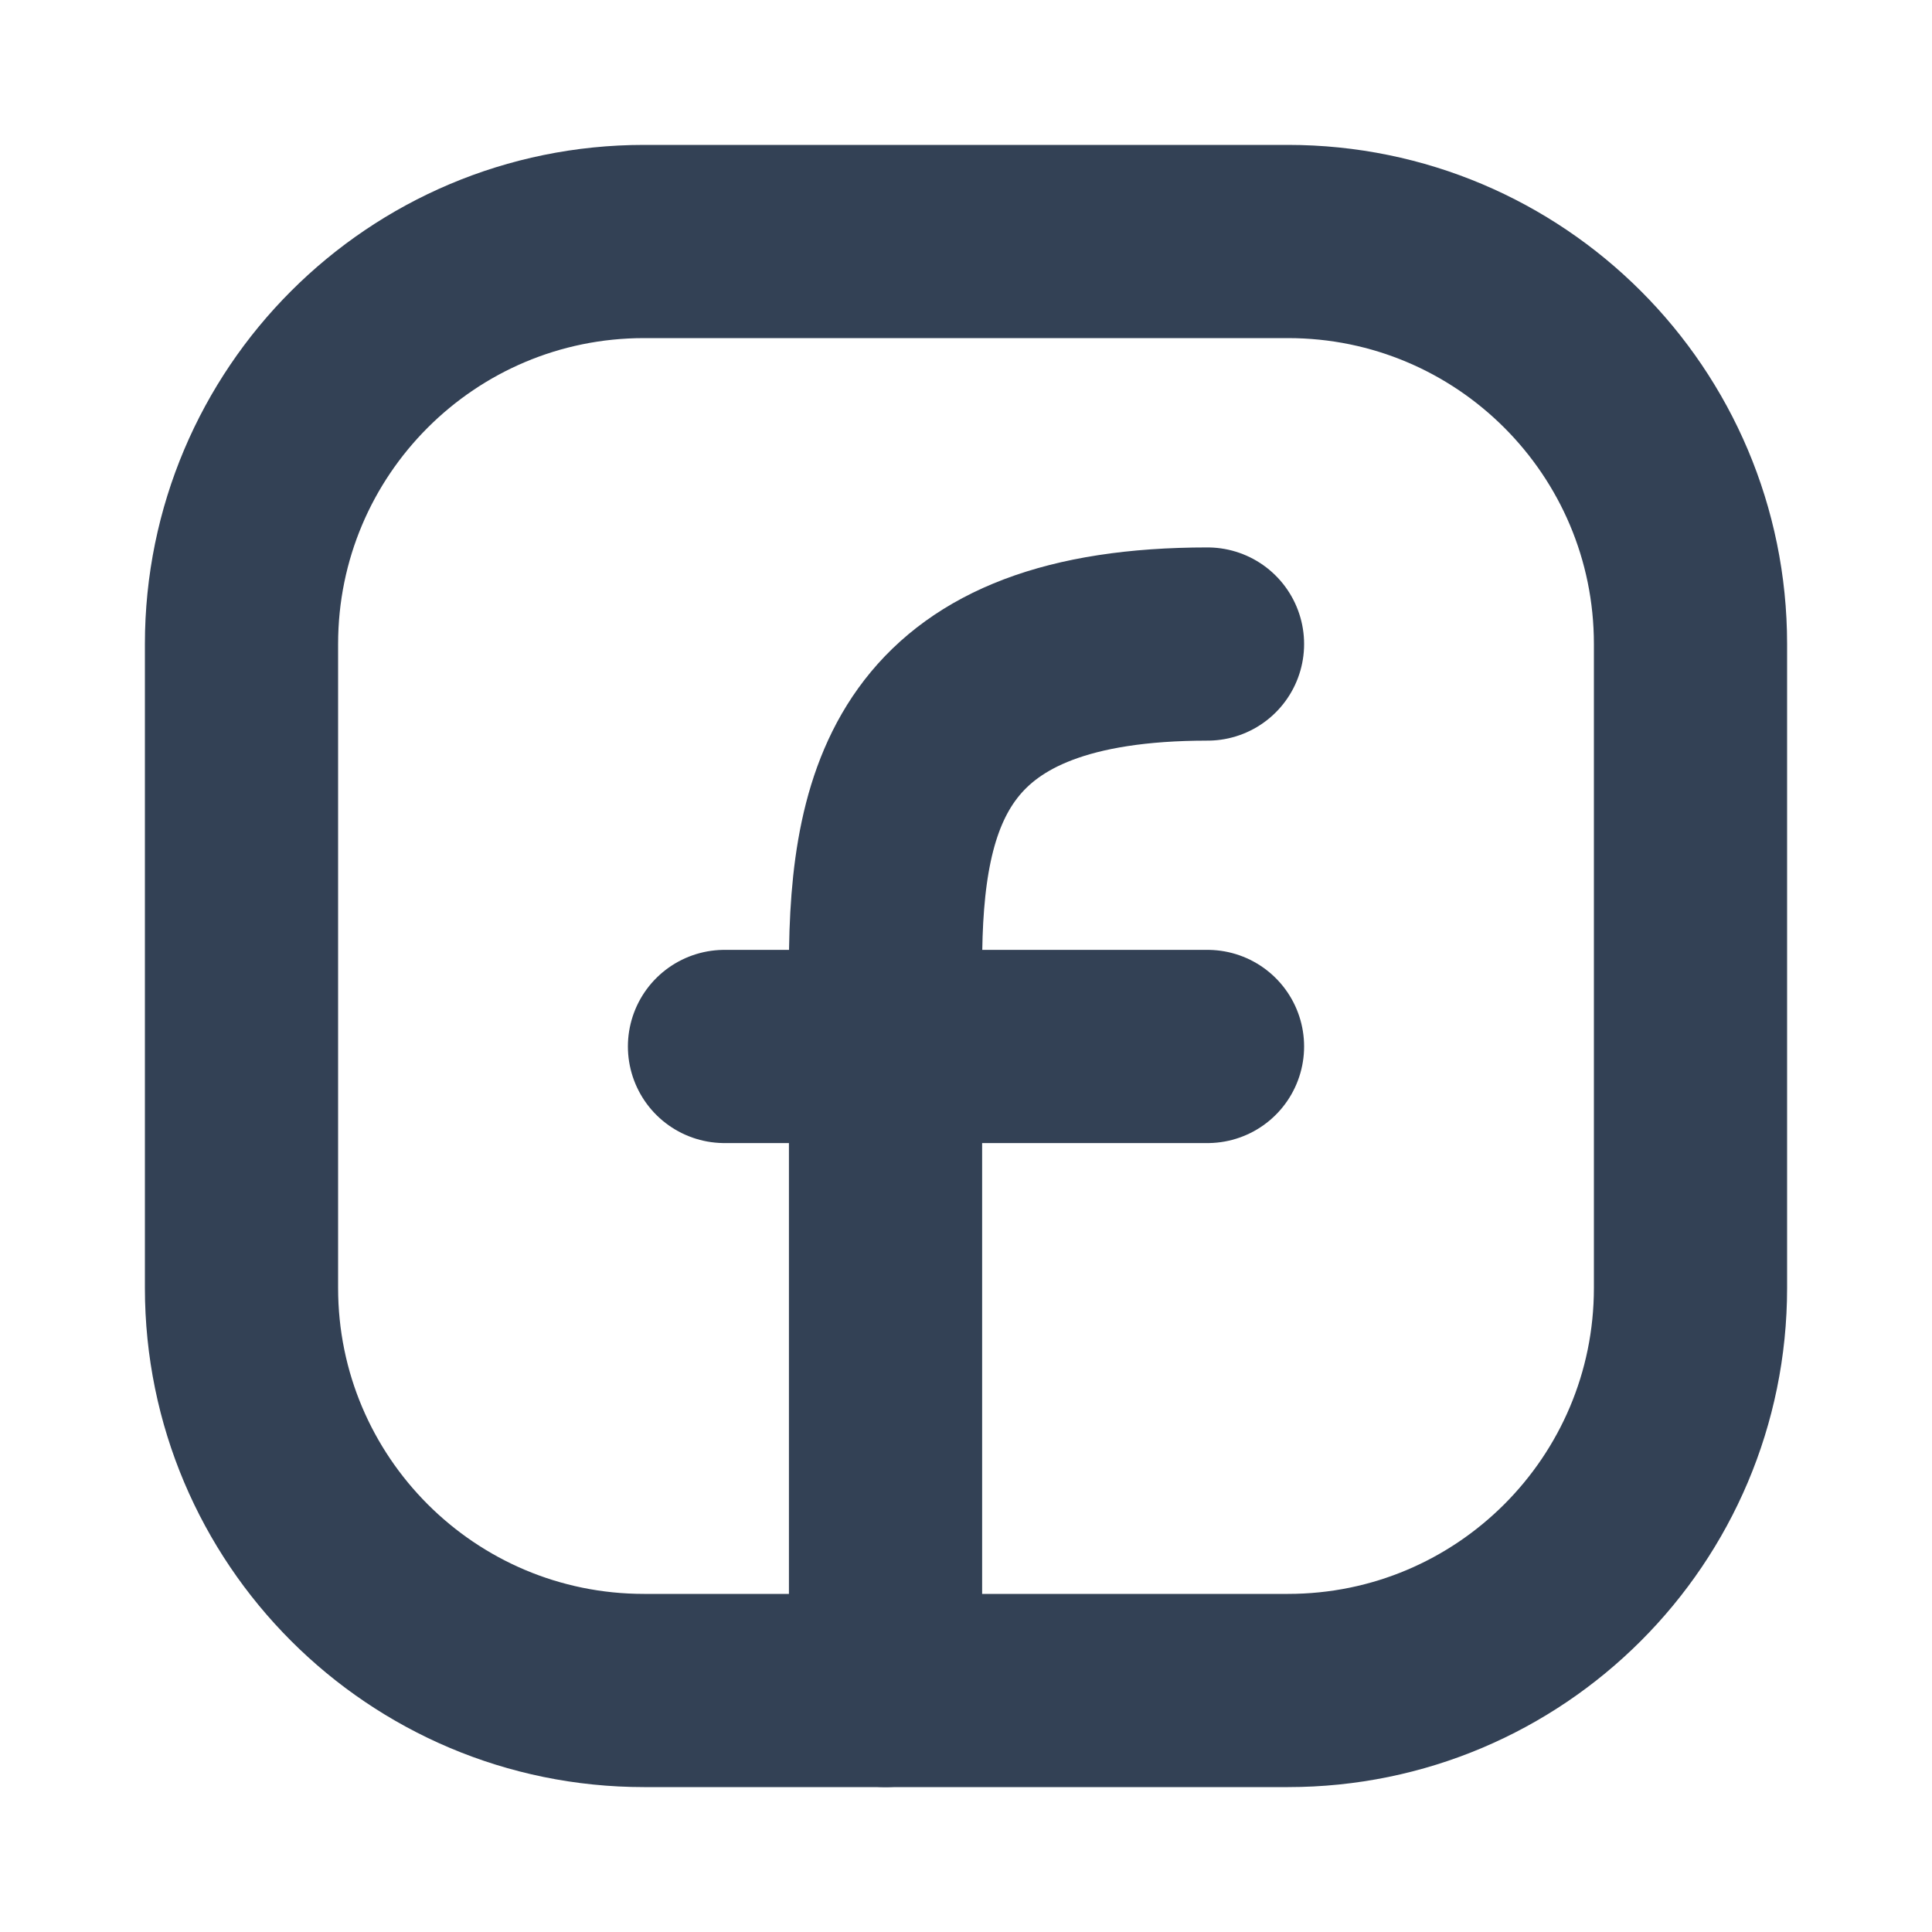
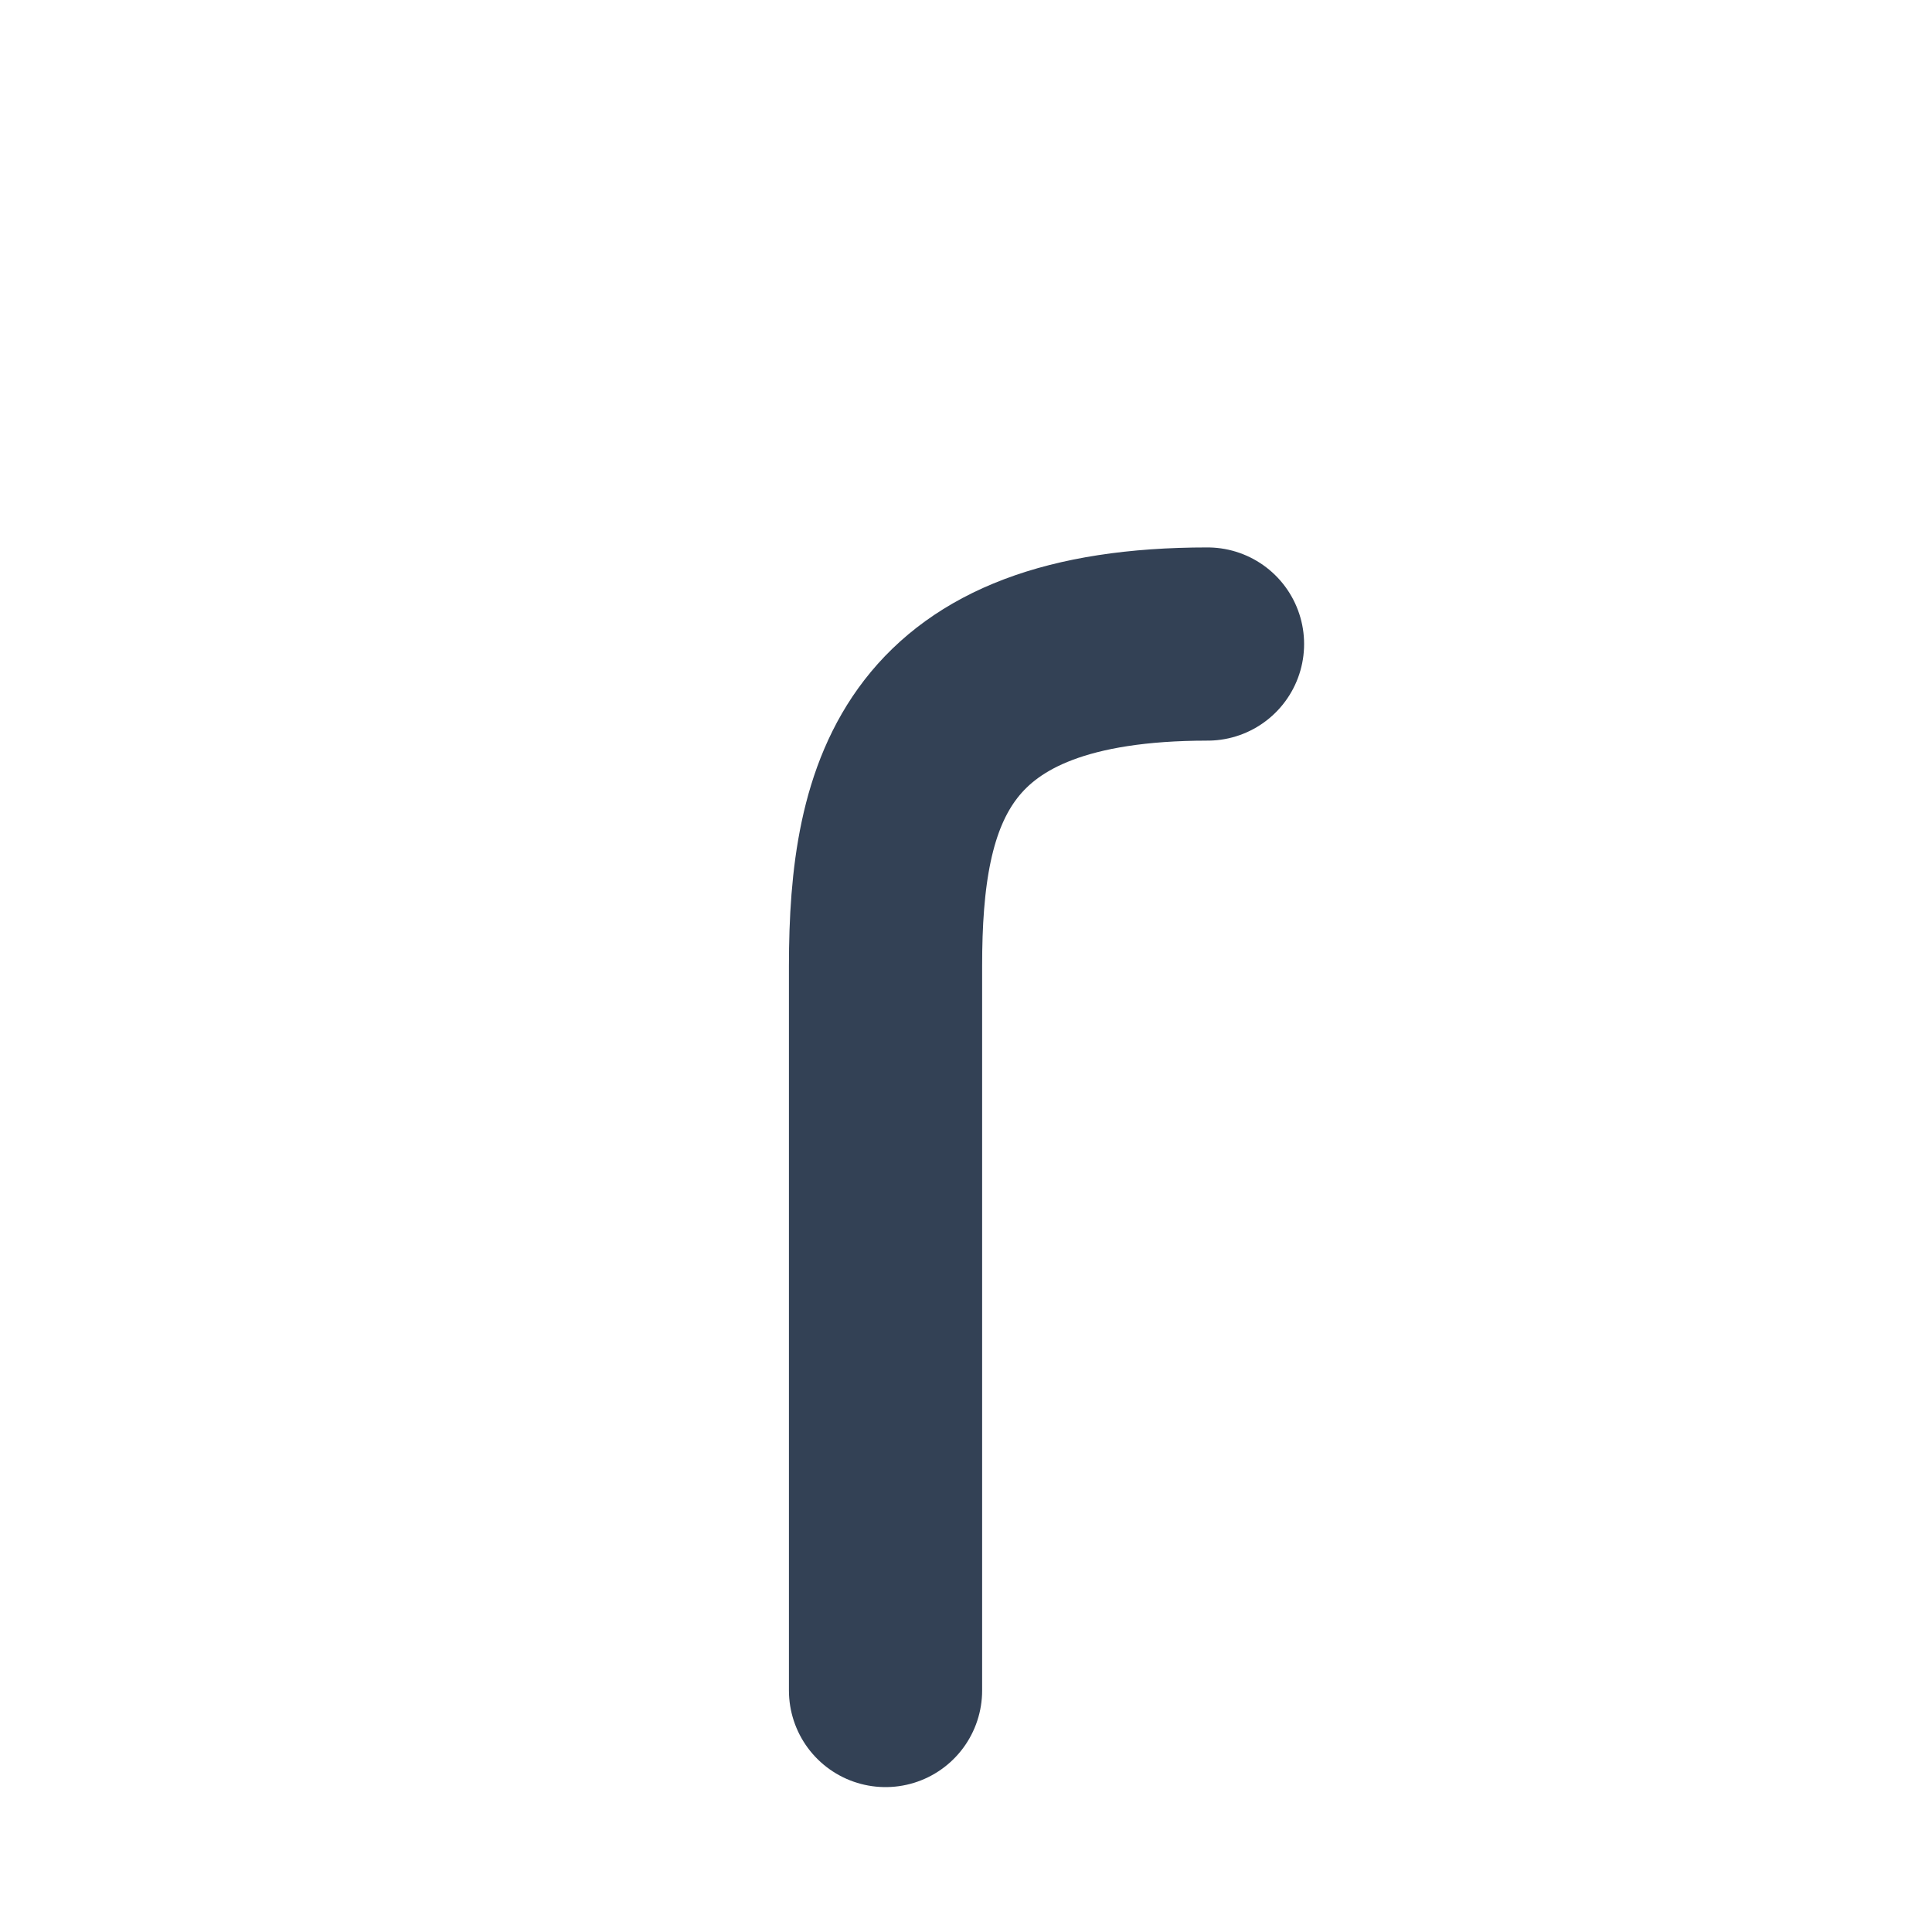
<svg xmlns="http://www.w3.org/2000/svg" width="20" height="20" viewBox="0 0 20 20" fill="none">
-   <path d="M17.5 6.667V13.333C17.5 15.634 15.634 17.5 13.333 17.5H6.667C4.365 17.5 2.5 15.634 2.5 13.333V6.667C2.5 4.365 4.365 2.5 6.667 2.5H13.333C15.634 2.5 17.5 4.365 17.5 6.667Z" stroke="#334155" stroke-width="2" stroke-linecap="round" stroke-linejoin="round" />
  <path d="M9.167 17.5C9.167 15 9.167 12.5 9.167 10C9.167 8.177 9.584 6.667 12.5 6.667" stroke="#334155" stroke-width="2" stroke-linecap="round" stroke-linejoin="round" />
-   <path d="M7.5 10.833H9.167H12.5" stroke="#334155" stroke-width="2" stroke-linecap="round" stroke-linejoin="round" />
</svg>